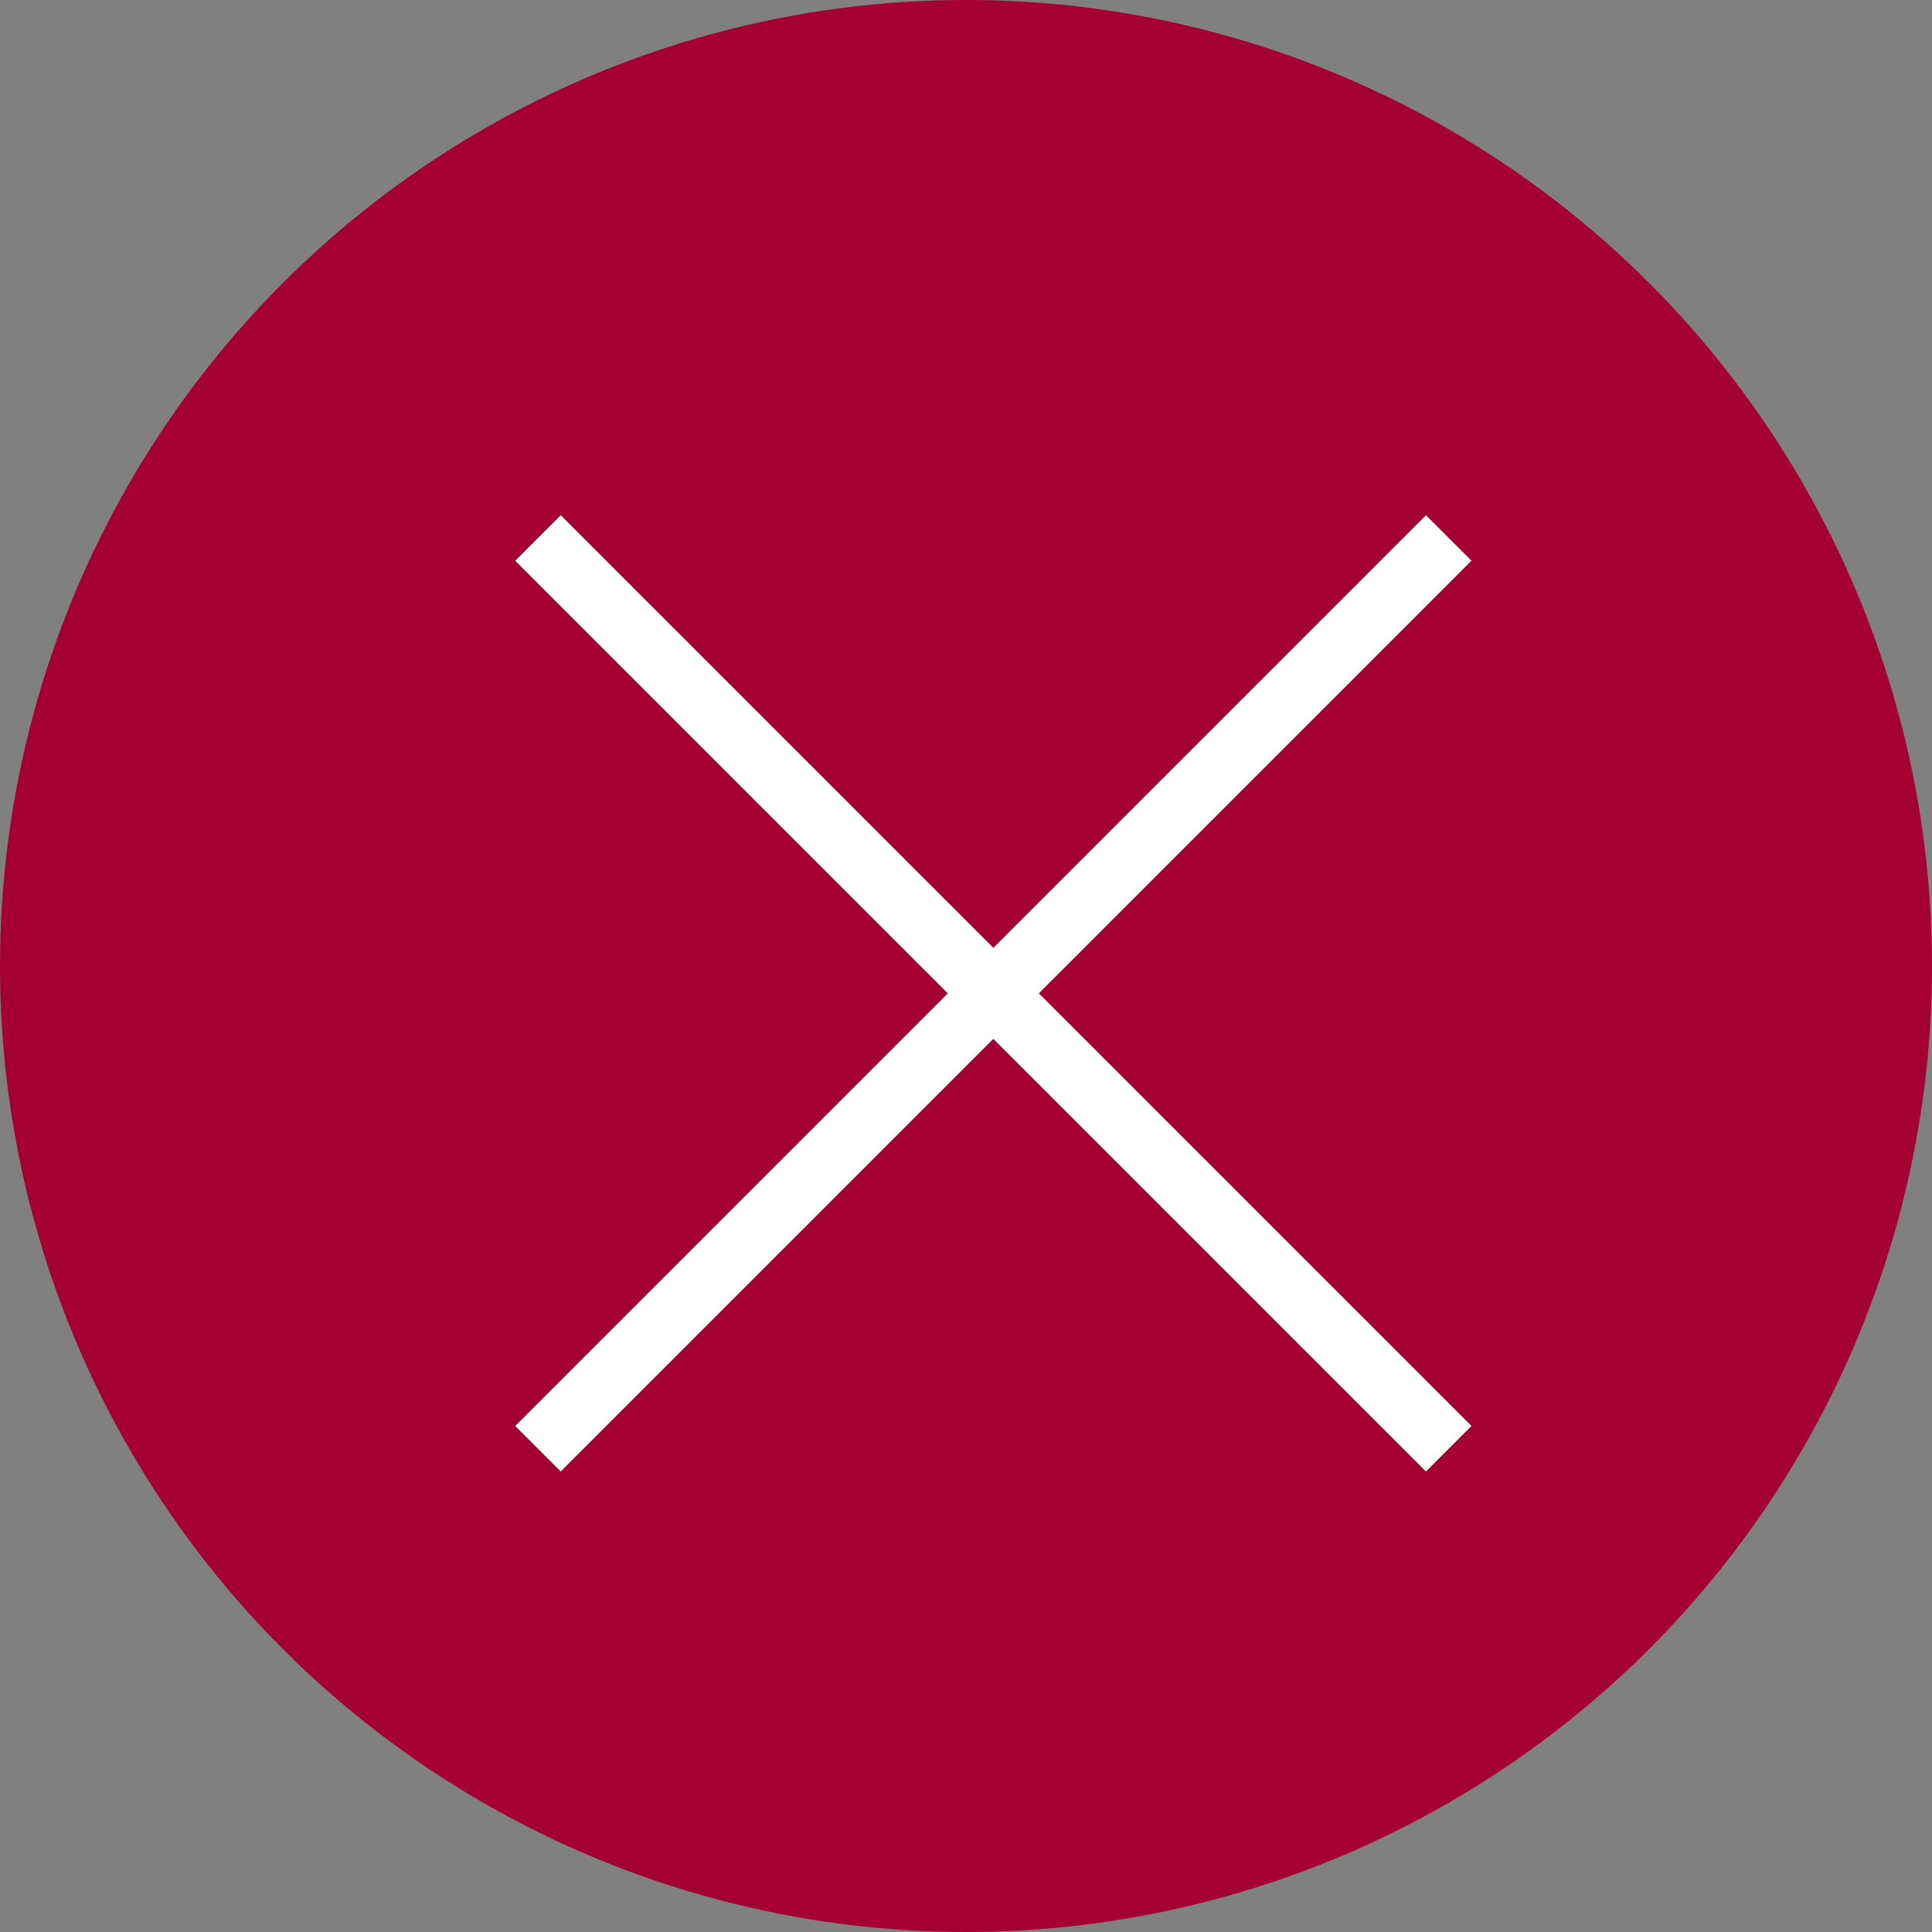
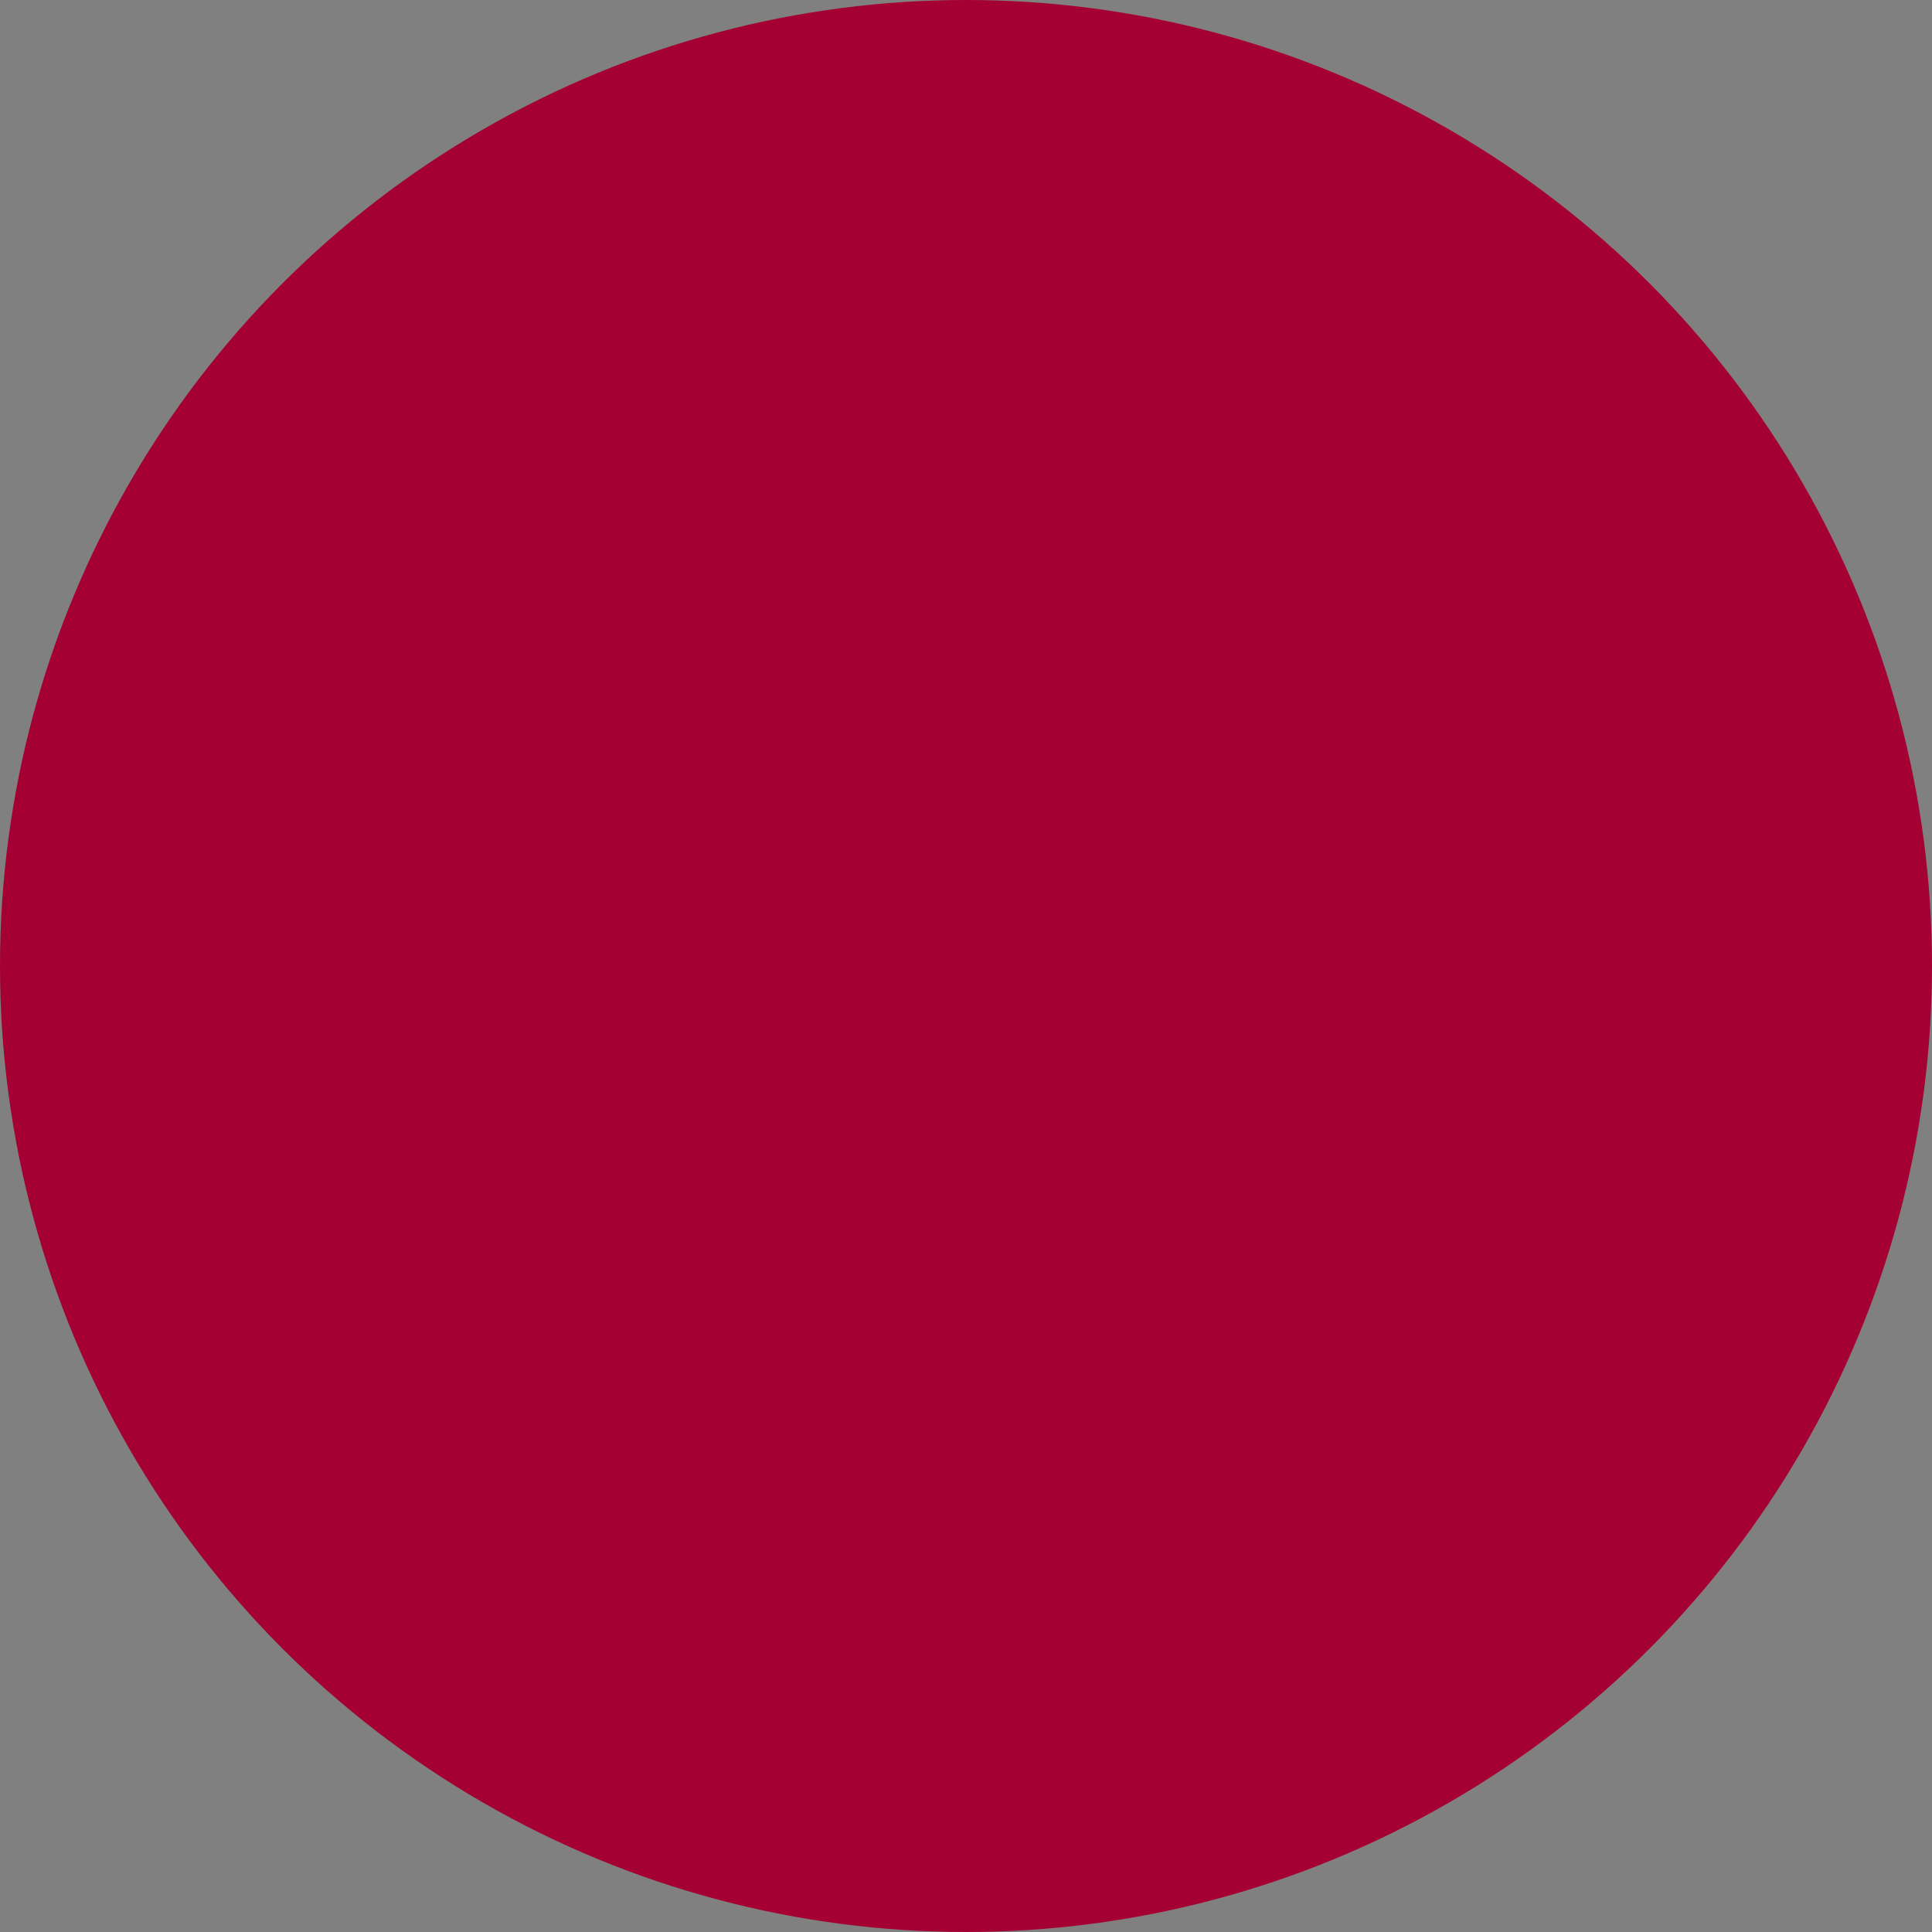
<svg xmlns="http://www.w3.org/2000/svg" width="30" height="30" viewBox="0 0 30 30">
  <rect x="0" y="0" width="30" height="30" fill="#808080" stroke="none" />
  <g transform="translate(-1184.849 -74.85)">
    <circle cx="15" cy="15" r="15" transform="translate(1184.849 74.85)" fill="#a50034" />
    <g transform="translate(1192.849 82.85)">
-       <rect width="20" height="1" transform="translate(0.707 0) rotate(45)" fill="#fff" />
-       <rect width="20" height="1" transform="translate(14.849 0.707) rotate(135)" fill="#fff" />
-     </g>
+       </g>
  </g>
</svg>